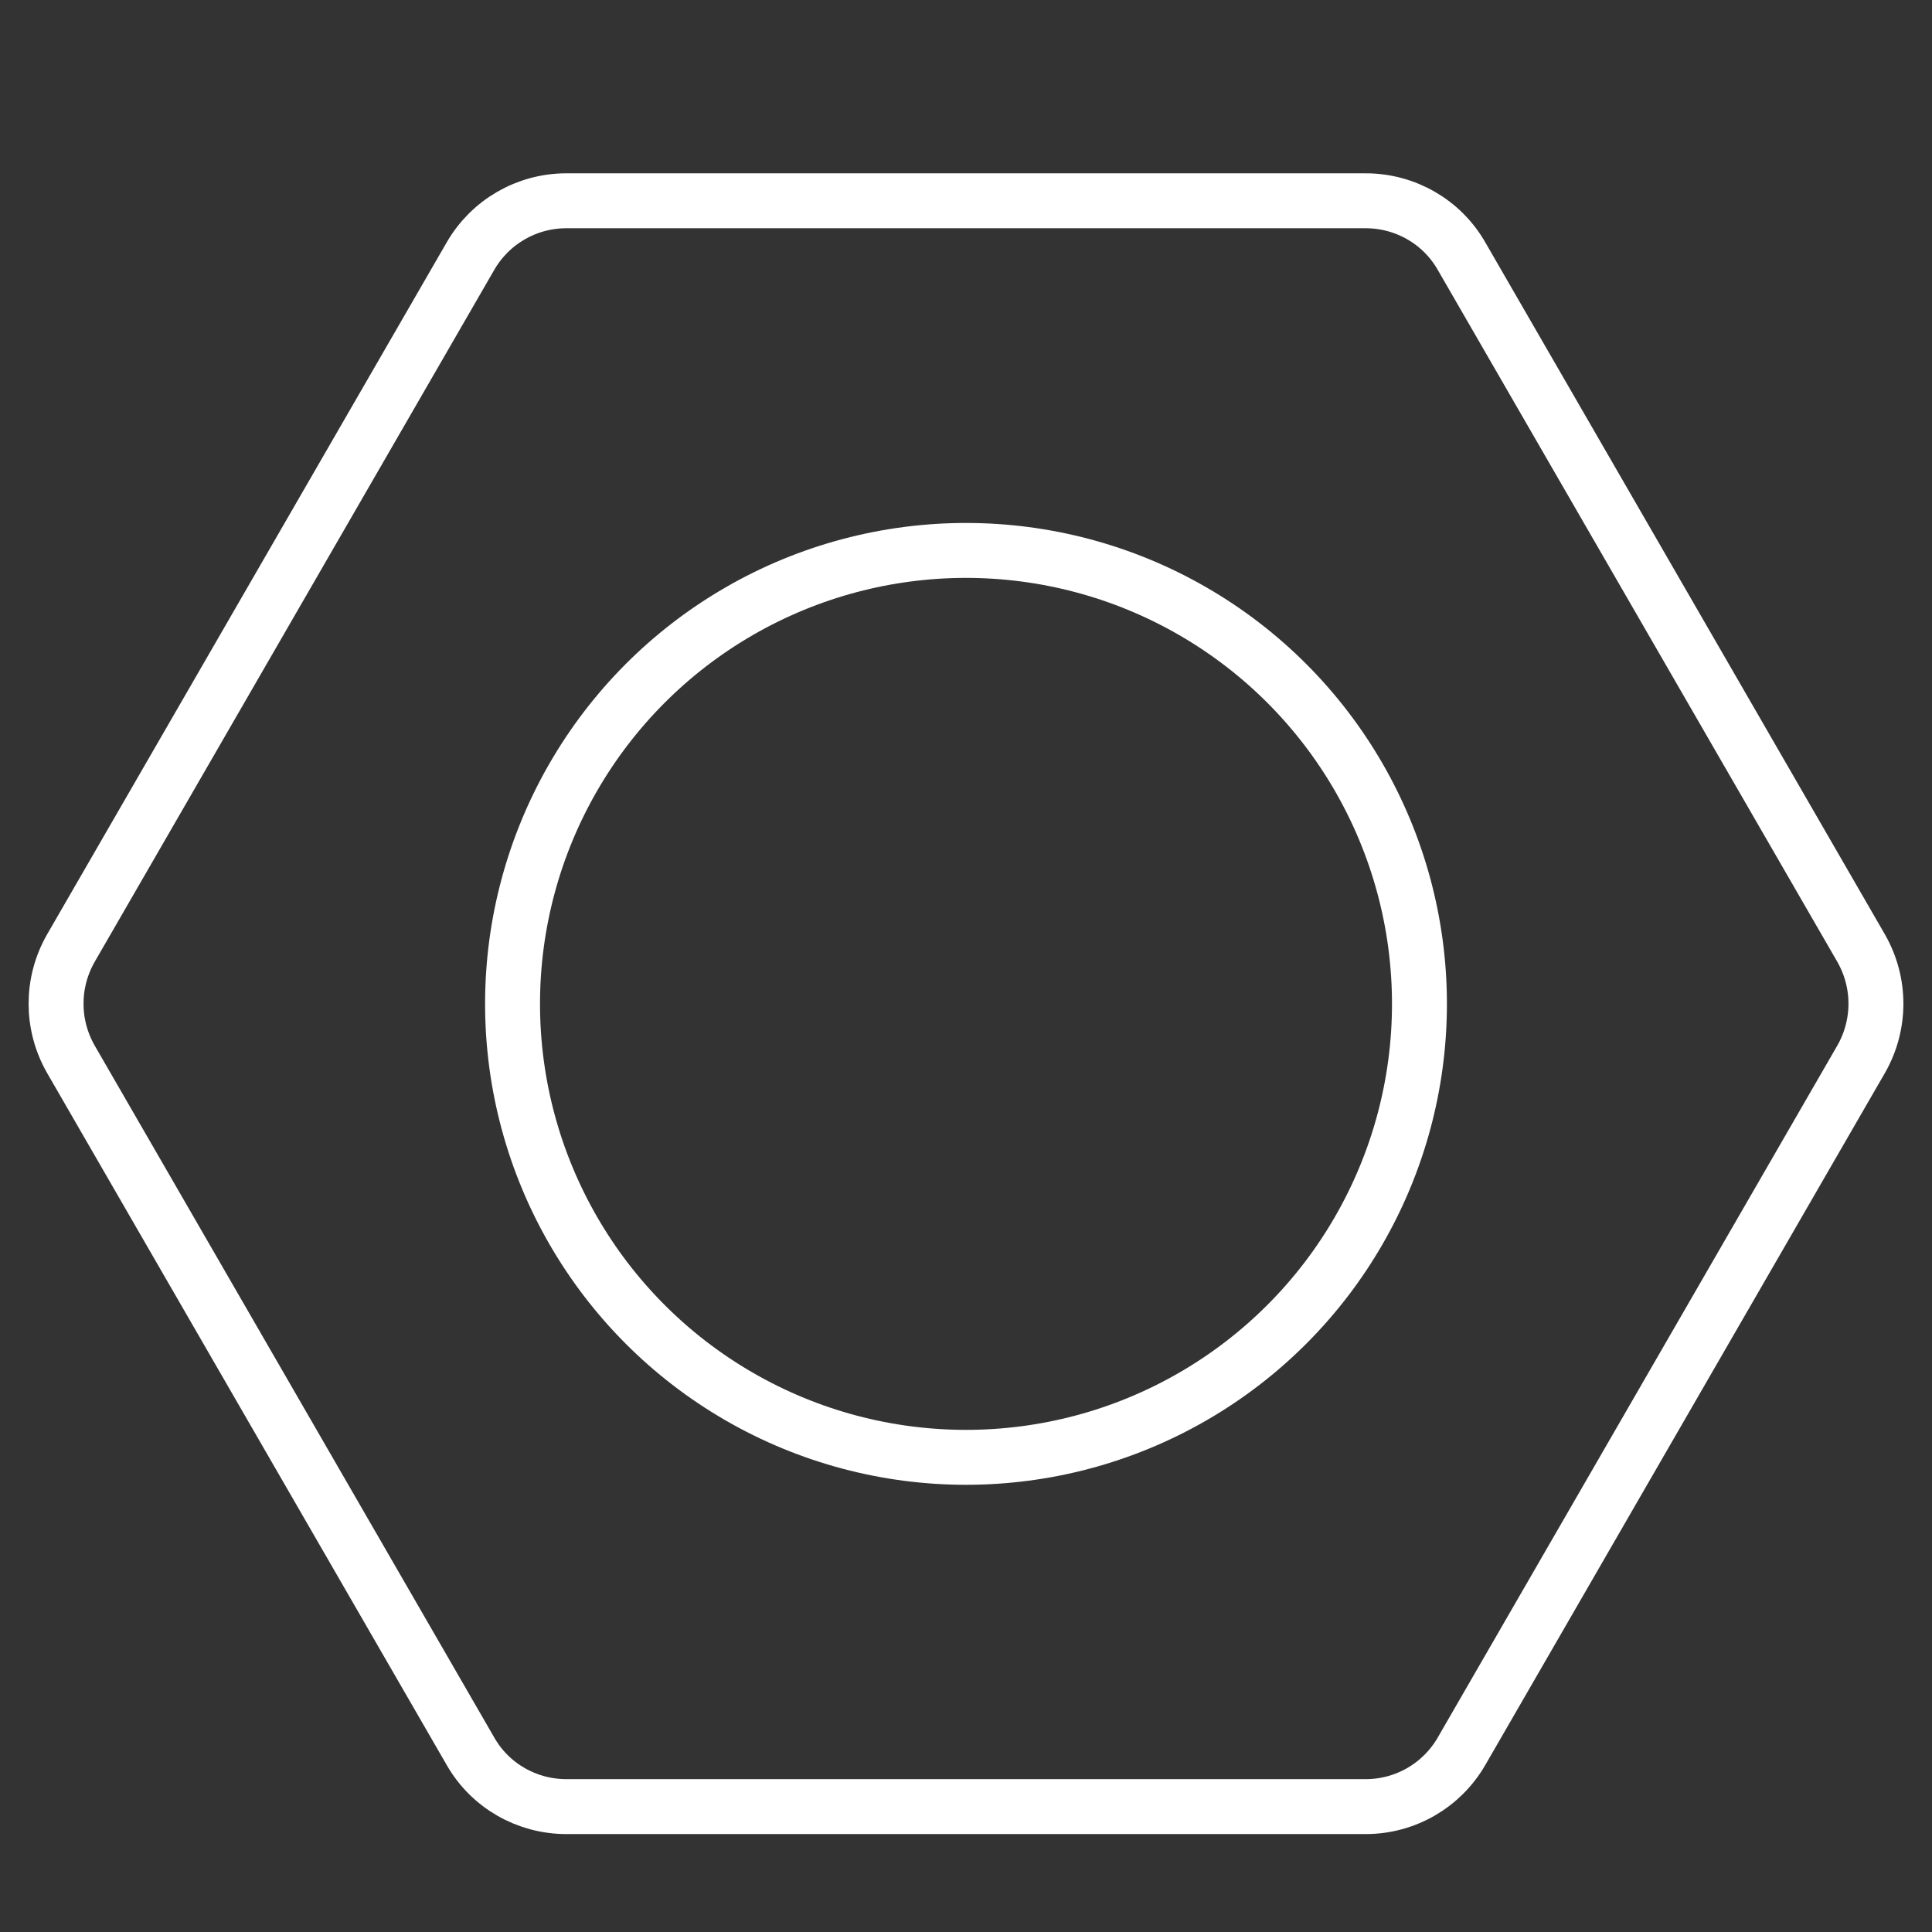
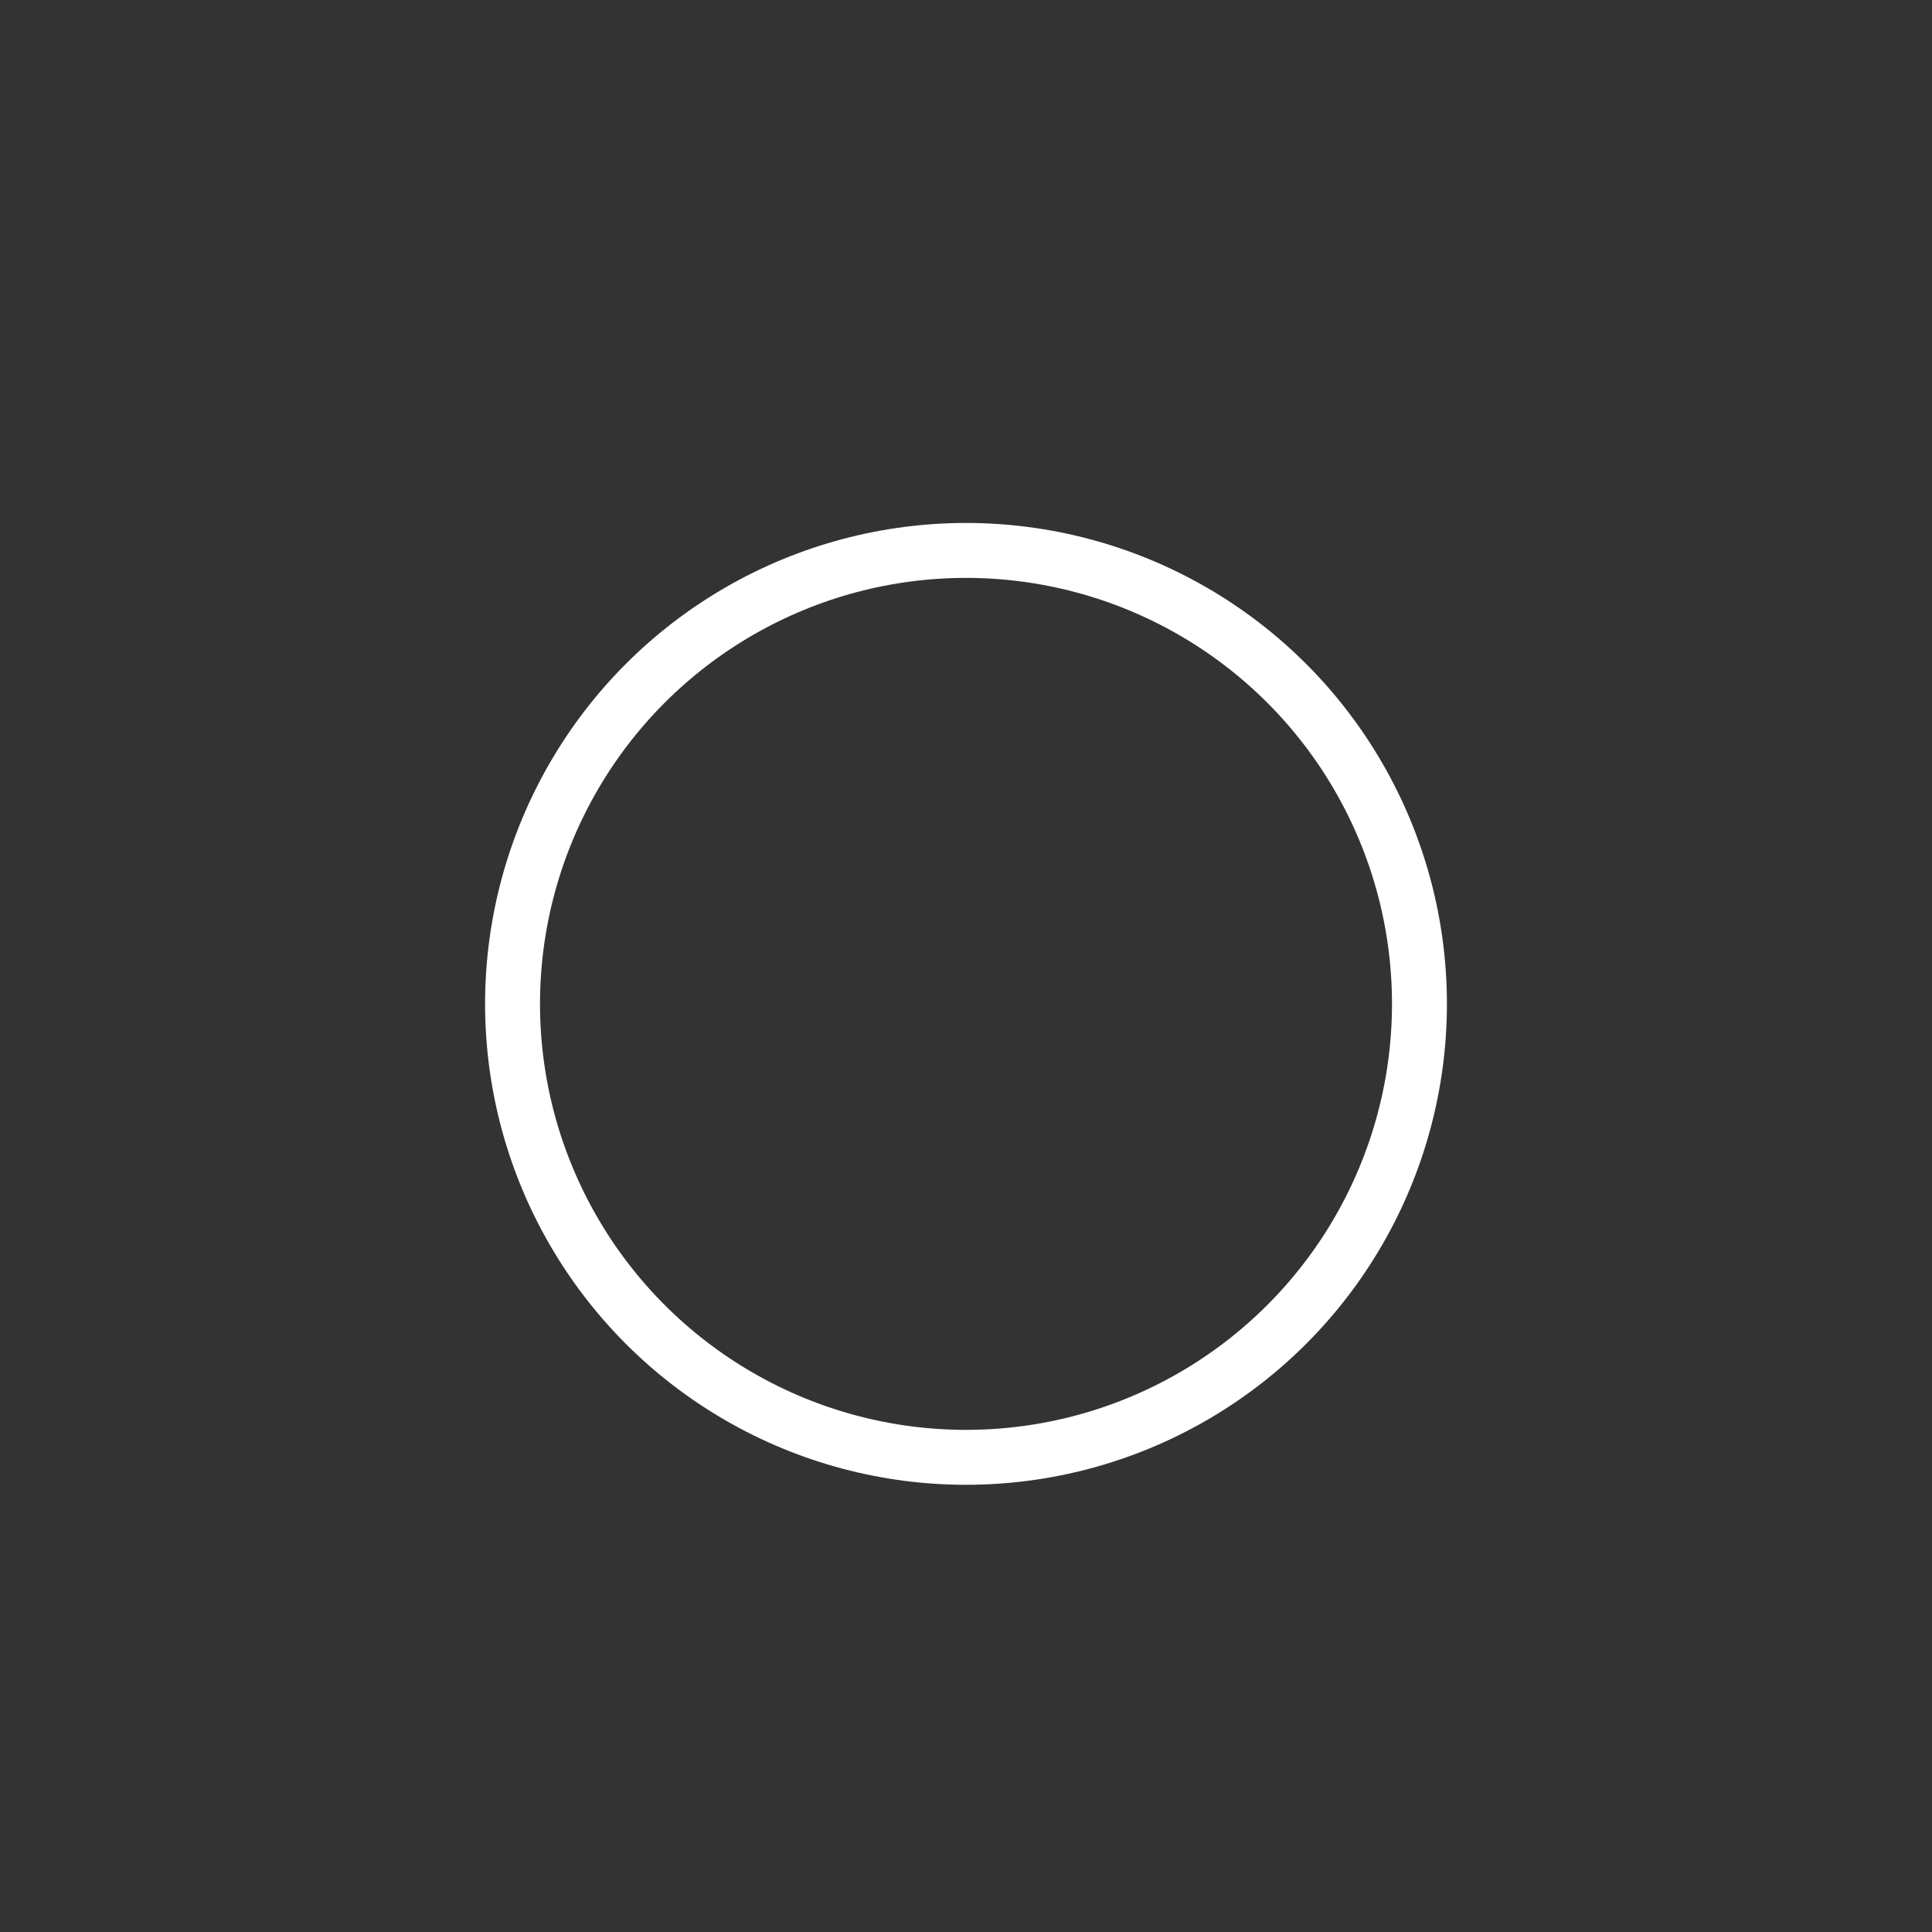
<svg xmlns="http://www.w3.org/2000/svg" id="b" data-name="repositori" width="51" height="51" viewBox="0 0 51 51">
  <rect x="0" y="0" width="51" height="51" fill="#333333" stroke="none" />
-   <path d="M36.05,5.3H14.95c-1.05,0-2.01,.56-2.53,1.46L1.87,25.03c-.52,.91-.52,2.02,0,2.93l10.55,18.27c.52,.91,1.49,1.46,2.53,1.46h21.1c1.05,0,2.01-.56,2.53-1.46l10.55-18.27c.52-.91,.52-2.02,0-2.93L38.58,6.76c-.52-.91-1.49-1.46-2.53-1.46Z" fill="none" stroke="#fff" stroke-miterlimit="10" stroke-width="1.45" />
  <circle cx="25.5" cy="26.5" r="11.97" fill="none" stroke="#fff" stroke-miterlimit="10" stroke-width="1.45" />
</svg>